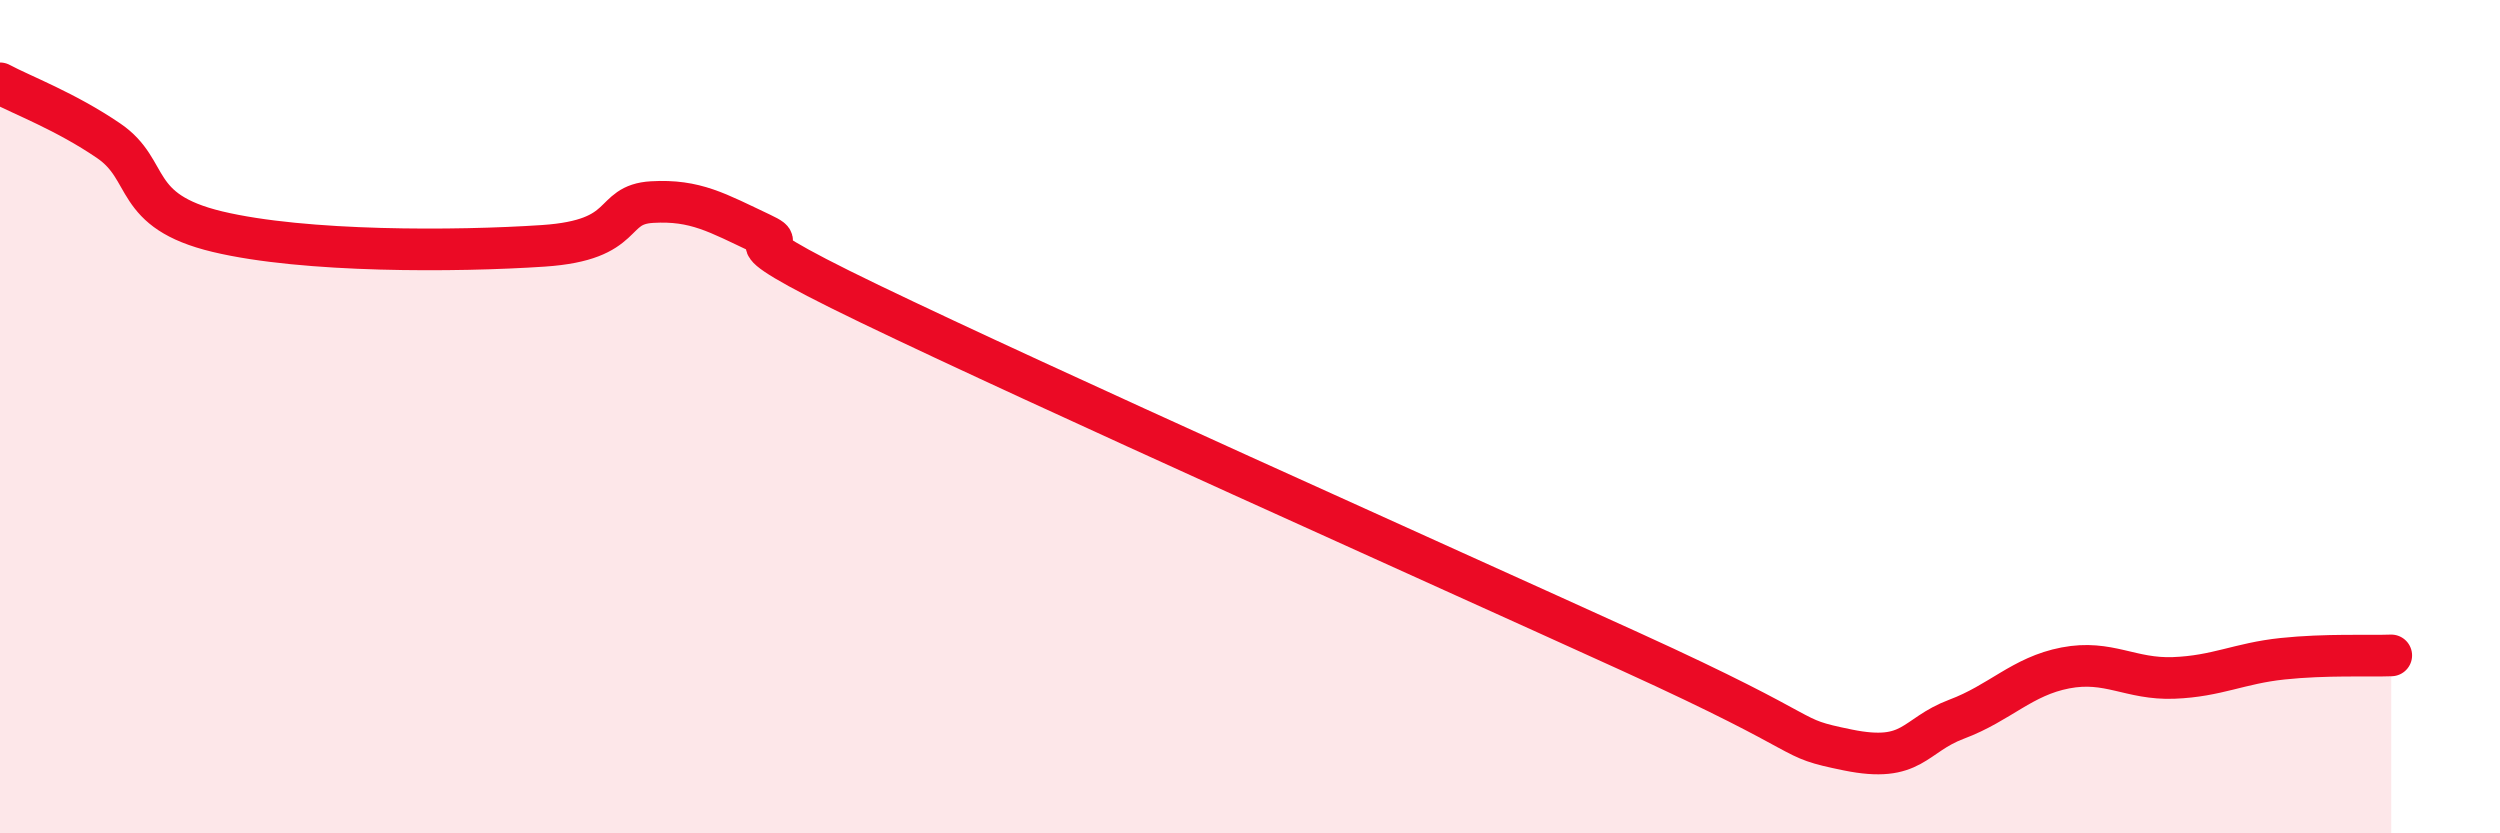
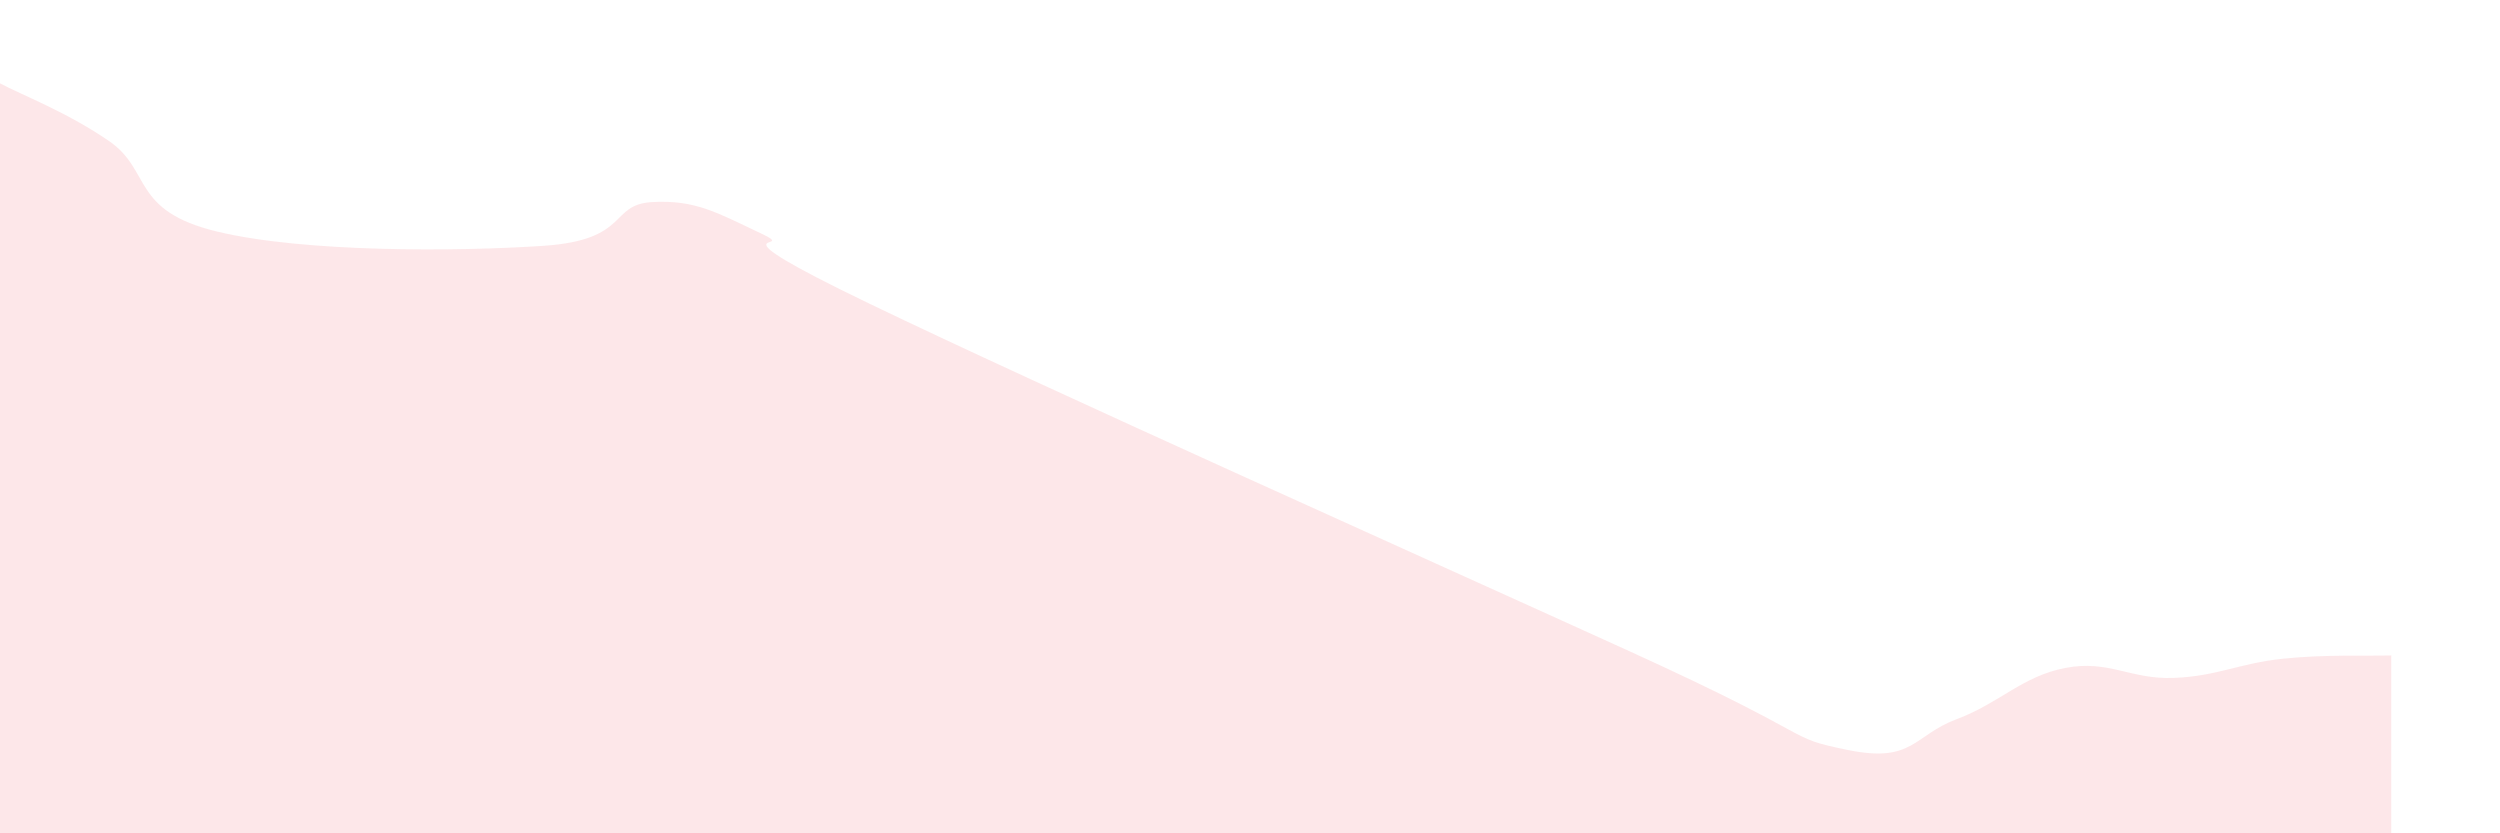
<svg xmlns="http://www.w3.org/2000/svg" width="60" height="20" viewBox="0 0 60 20">
  <path d="M 0,2 C 0.52,2.28 1.57,2.67 2.61,3.38 C 3.65,4.09 3.13,5.06 5.22,5.56 C 7.31,6.06 10.95,6.04 13.04,5.9 C 15.13,5.76 14.61,4.91 15.65,4.85 C 16.69,4.79 17.22,5.11 18.26,5.6 C 19.3,6.09 16.7,5.28 20.87,7.29 C 25.04,9.3 34.43,13.5 39.13,15.64 C 43.83,17.78 42.78,17.68 44.35,18 C 45.92,18.32 45.92,17.65 46.96,17.26 C 48,16.87 48.53,16.23 49.57,16.03 C 50.61,15.83 51.13,16.31 52.17,16.27 C 53.21,16.23 53.74,15.92 54.78,15.81 C 55.82,15.7 56.87,15.75 57.39,15.73L57.39 20L0 20Z" fill="#EB0A25" opacity="0.1" stroke-linecap="round" stroke-linejoin="round" />
-   <path d="M 0,2 C 0.52,2.28 1.57,2.67 2.61,3.38 C 3.65,4.09 3.13,5.06 5.22,5.56 C 7.31,6.06 10.95,6.04 13.04,5.9 C 15.13,5.76 14.61,4.91 15.65,4.85 C 16.69,4.79 17.22,5.11 18.26,5.6 C 19.3,6.09 16.7,5.28 20.87,7.29 C 25.04,9.3 34.43,13.5 39.13,15.64 C 43.83,17.78 42.78,17.68 44.35,18 C 45.92,18.32 45.92,17.65 46.96,17.26 C 48,16.87 48.53,16.23 49.57,16.03 C 50.61,15.83 51.13,16.31 52.17,16.27 C 53.21,16.23 53.74,15.92 54.78,15.81 C 55.82,15.7 56.87,15.75 57.39,15.73" stroke="#EB0A25" stroke-width="1" fill="none" stroke-linecap="round" stroke-linejoin="round" />
</svg>